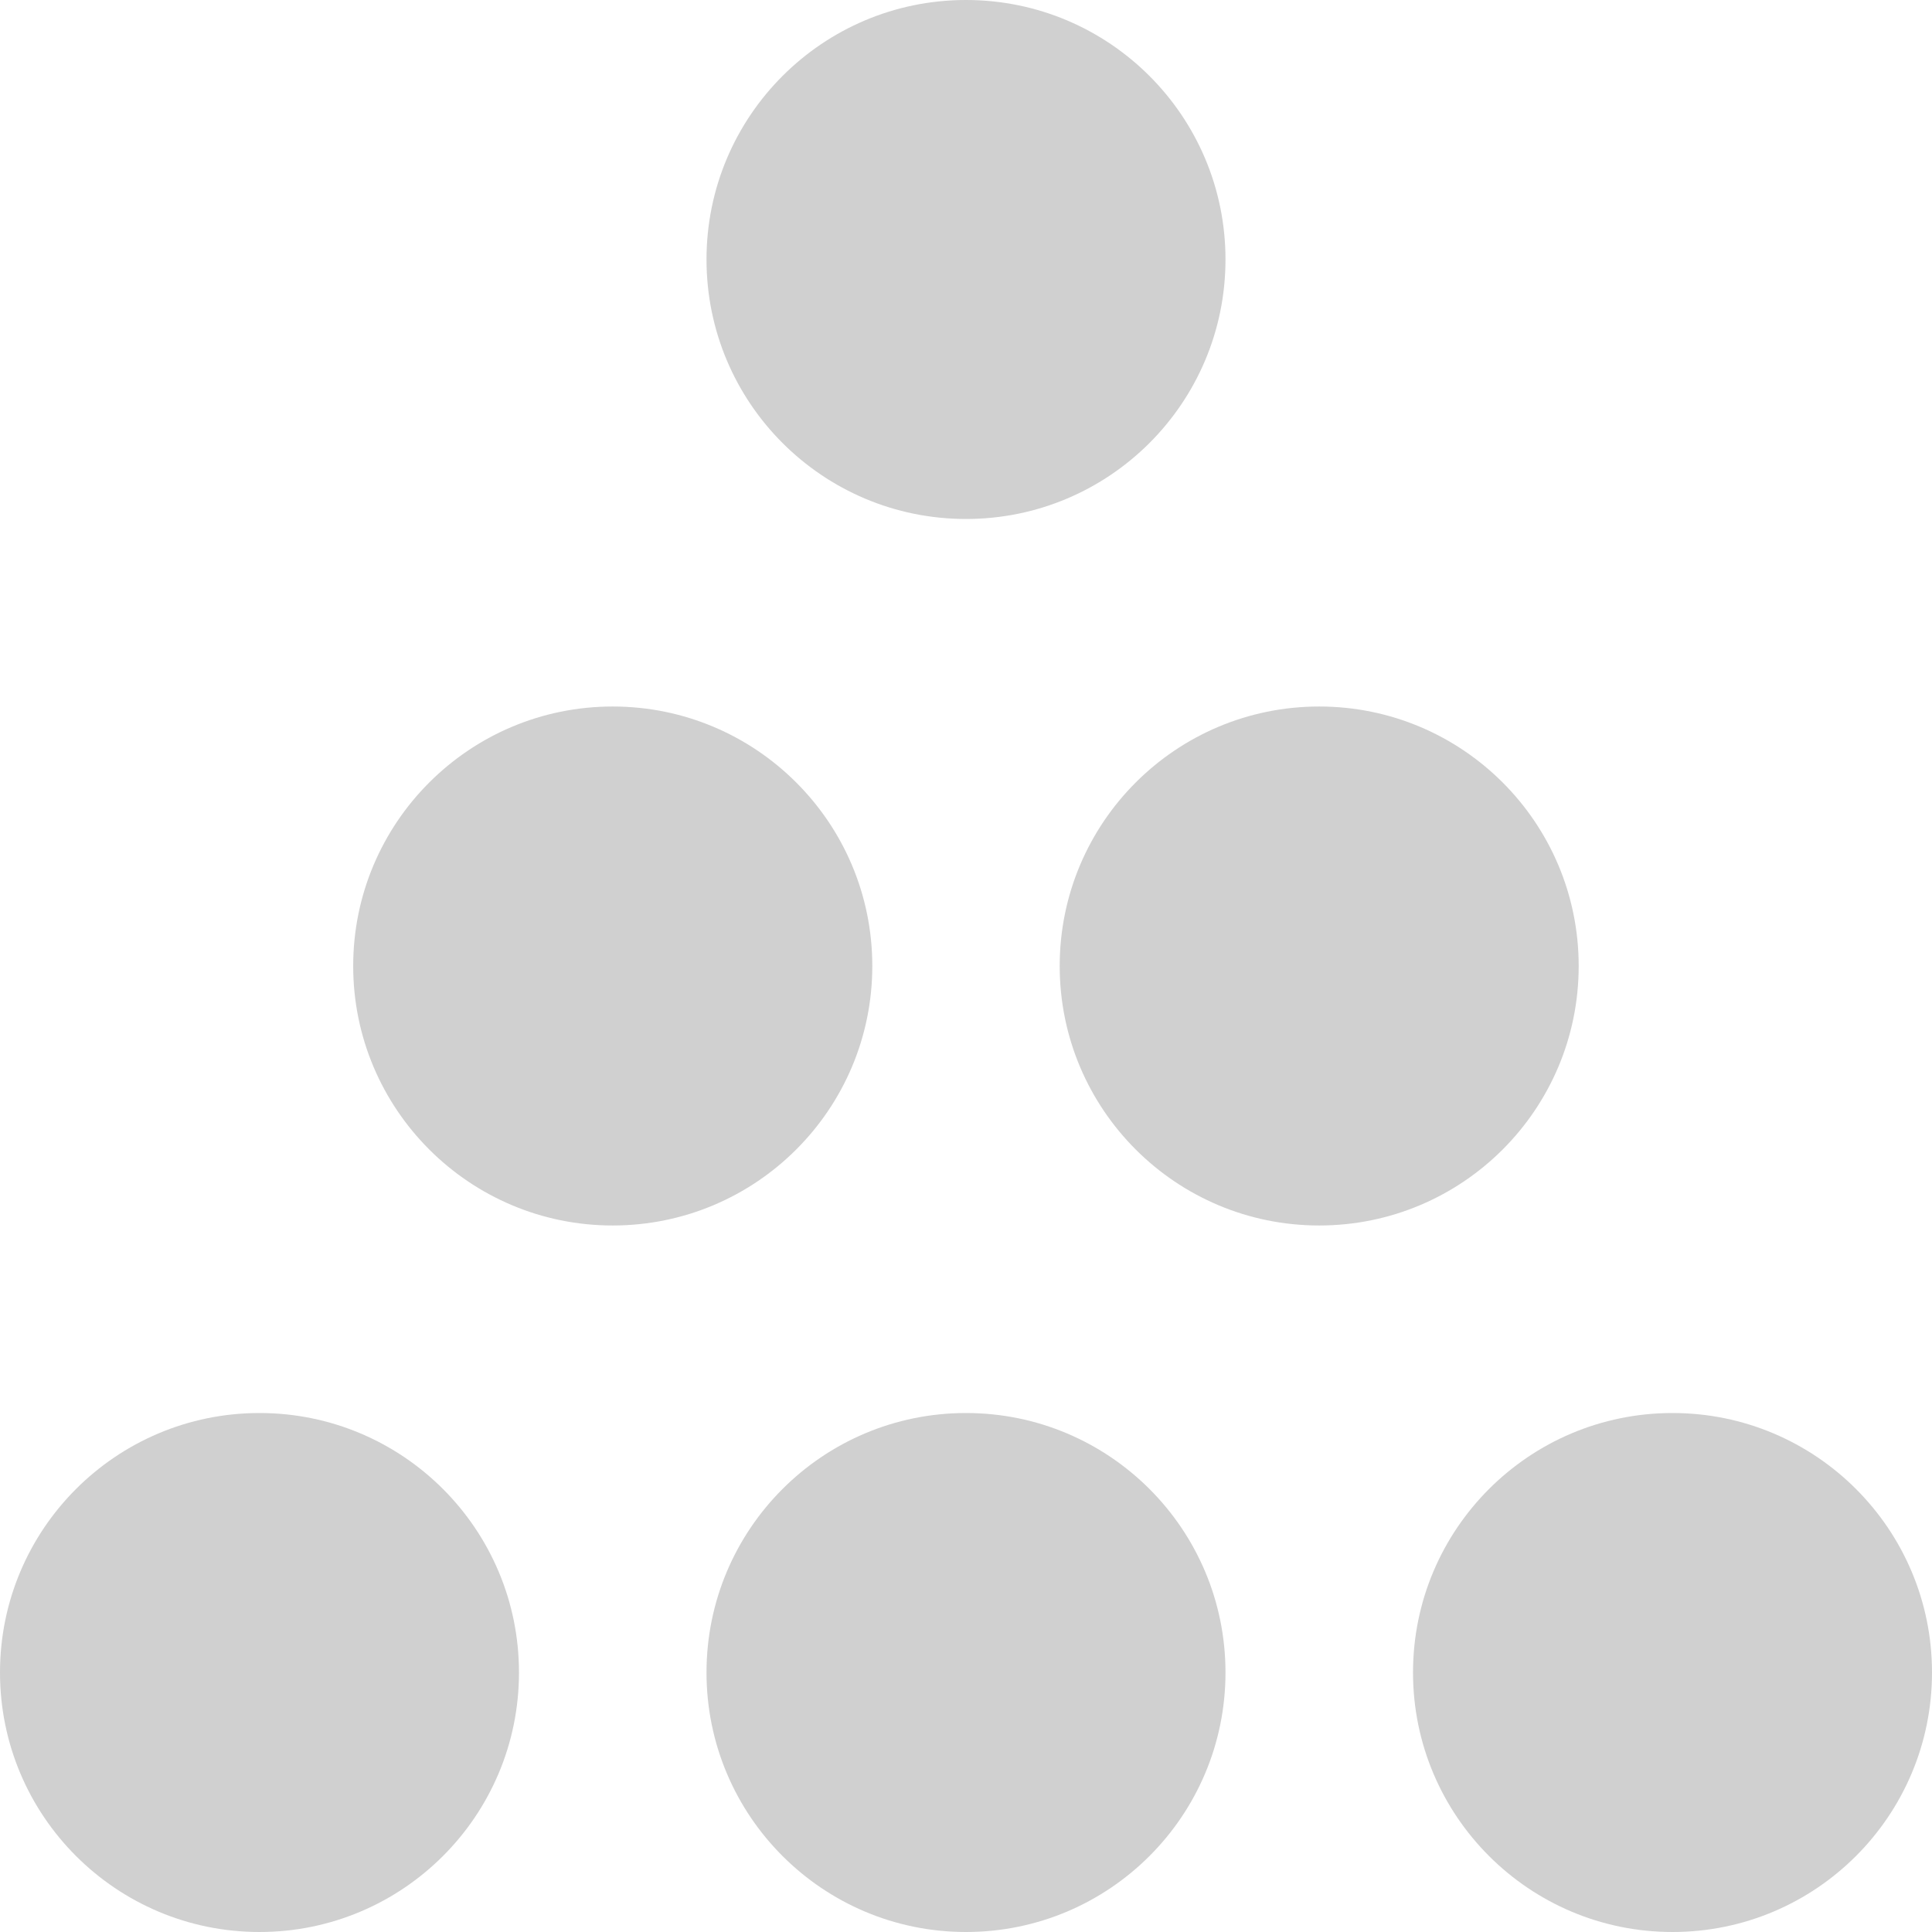
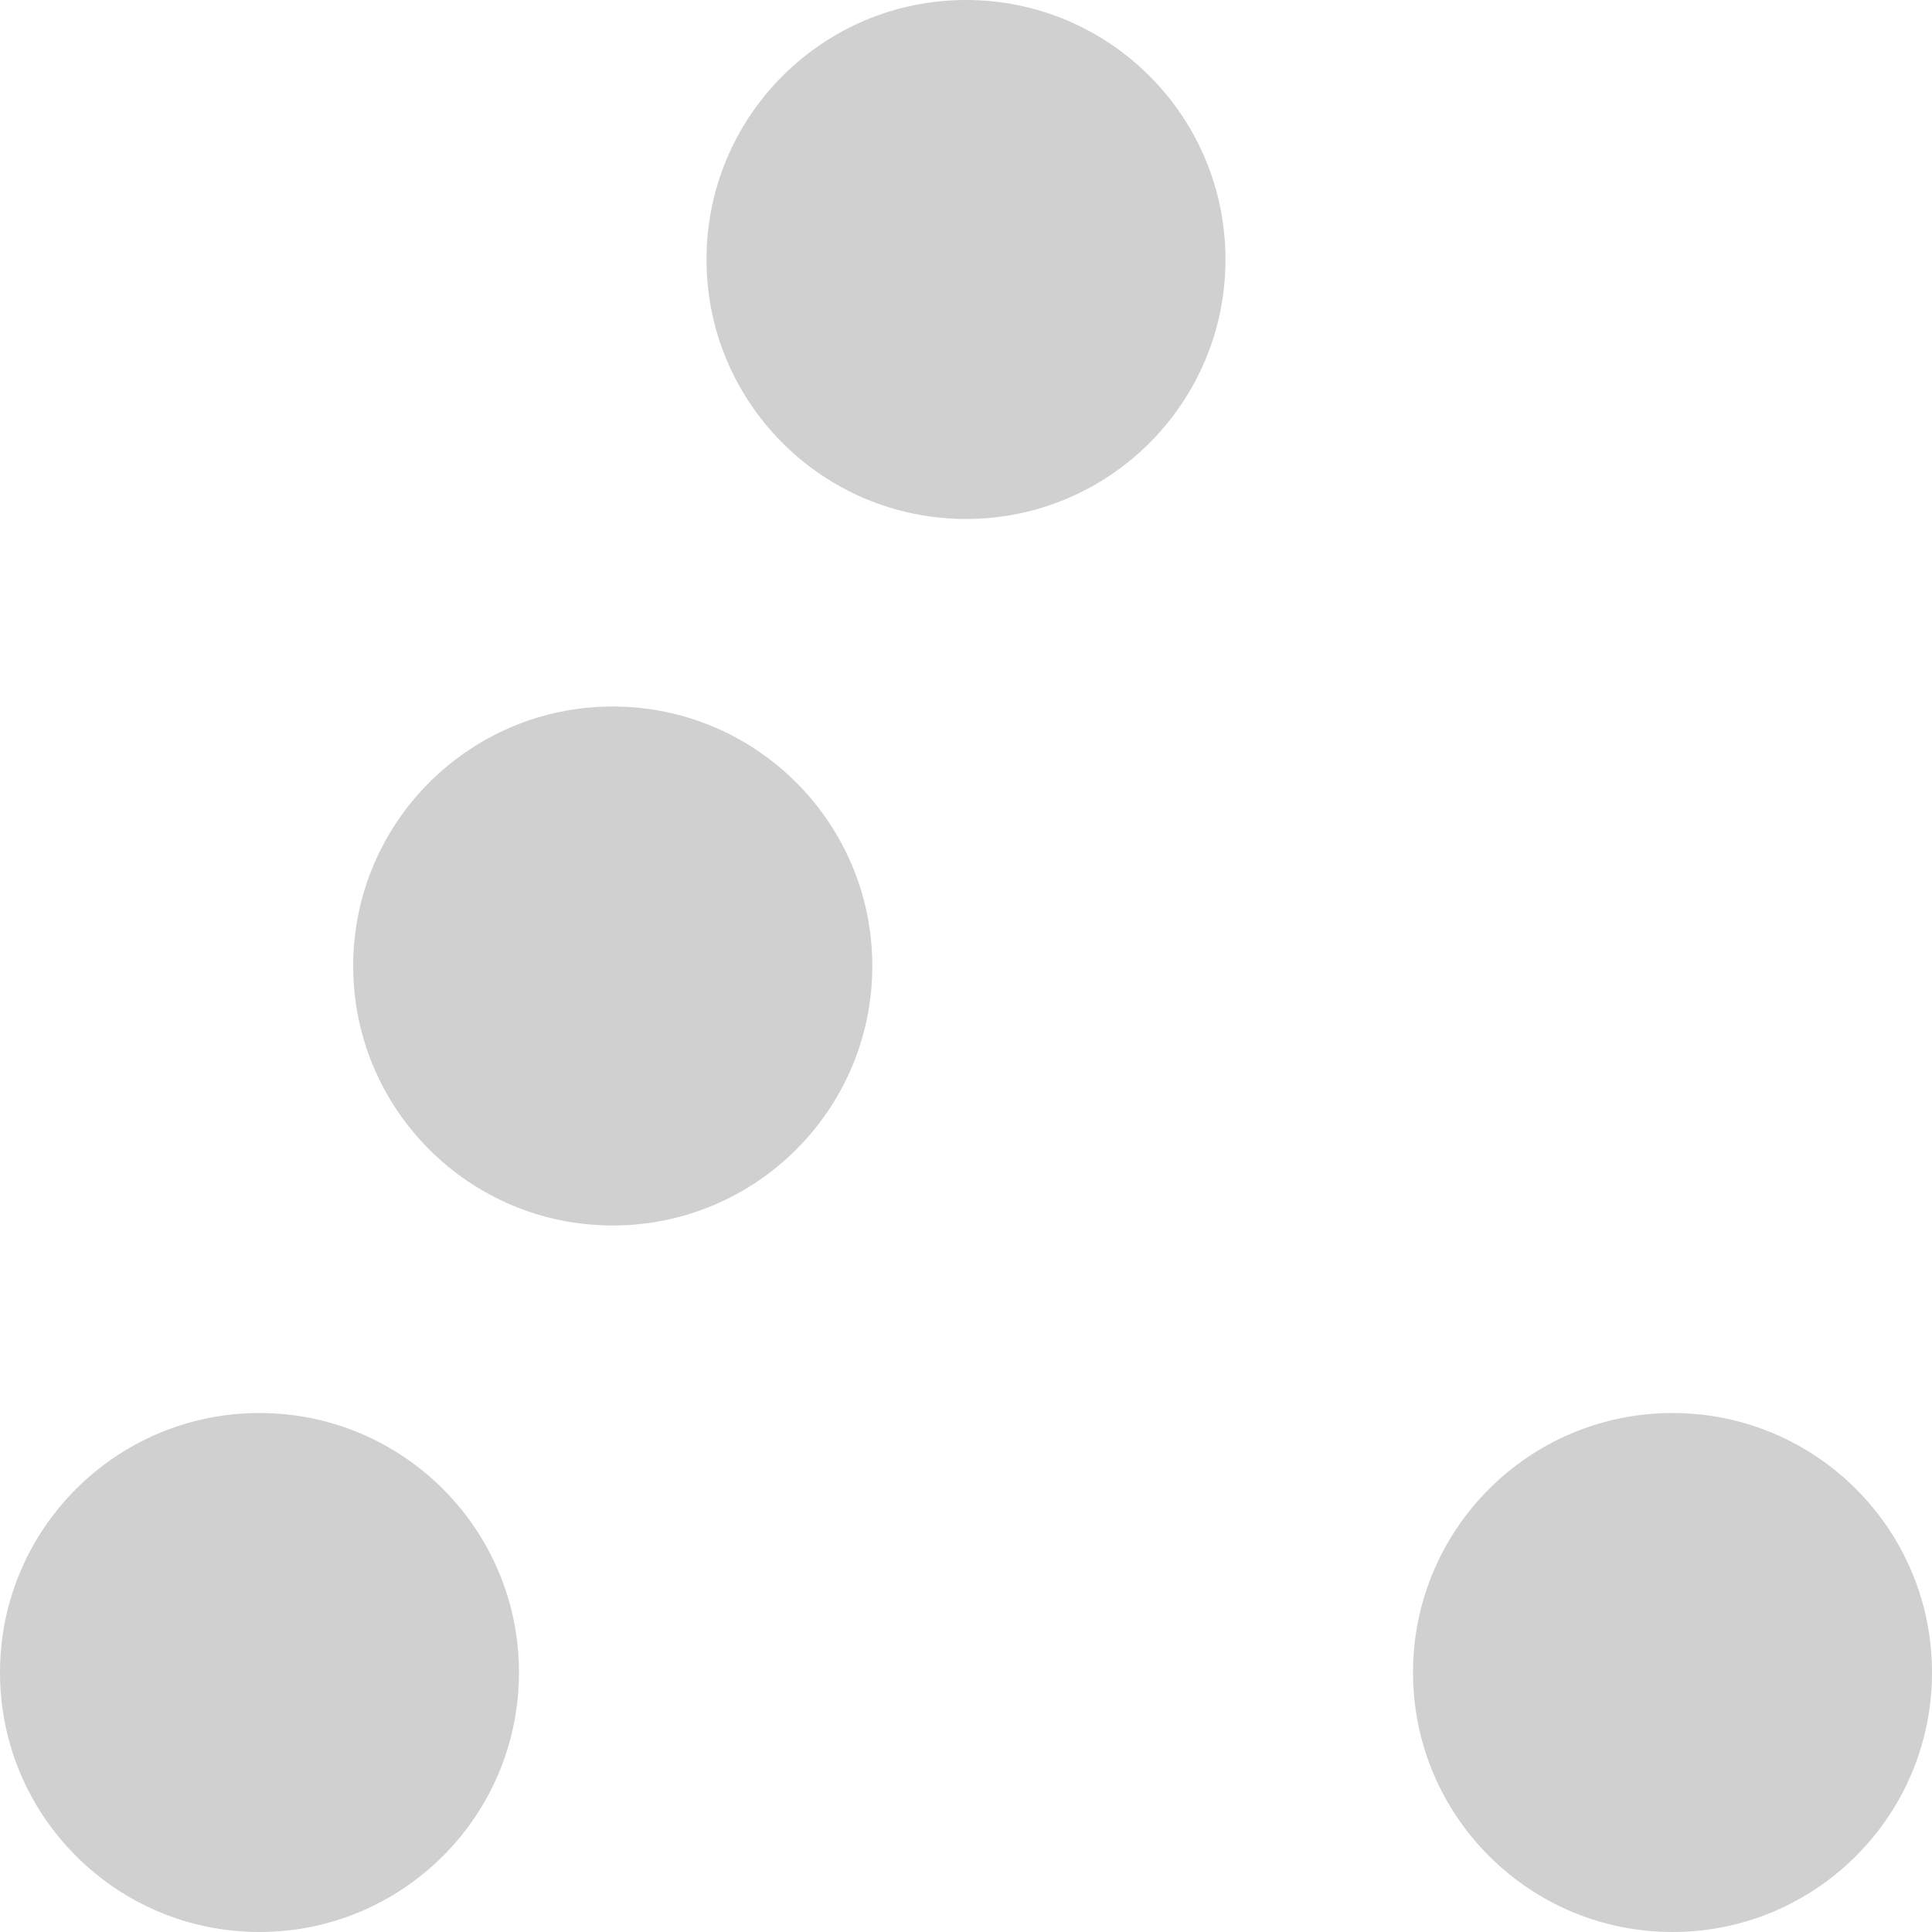
<svg xmlns="http://www.w3.org/2000/svg" width="16" height="16" viewBox="0 0 16 16" fill="none">
  <g clip-path="url(#clip0_2410_376)">
    <path d="M8 4.298C9.187 4.298 10.149 3.336 10.149 2.149C10.149 0.962 9.187 2.86102e-06 8 2.86102e-06C6.813 2.86102e-06 5.851 0.962 5.851 2.149C5.851 3.336 6.813 4.298 8 4.298Z" fill="#D0D0D0" />
    <path d="M2.149 16C3.336 16 4.298 15.038 4.298 13.851C4.298 12.664 3.336 11.702 2.149 11.702C0.962 11.702 0 12.664 0 13.851C0 15.038 0.962 16 2.149 16Z" fill="#D0D0D0" />
-     <path d="M10.149 13.851C10.149 15.038 9.187 16 8 16C6.813 16 5.851 15.038 5.851 13.851C5.851 12.664 6.813 11.702 8 11.702C9.187 11.702 10.149 12.664 10.149 13.851Z" fill="#D0D0D0" />
    <path d="M5.074 10.149C6.261 10.149 7.224 9.187 7.224 8C7.224 6.813 6.261 5.851 5.074 5.851C3.888 5.851 2.925 6.813 2.925 8C2.925 9.187 3.888 10.149 5.074 10.149Z" fill="#D0D0D0" />
-     <path d="M13.074 8C13.074 9.187 12.112 10.149 10.925 10.149C9.738 10.149 8.776 9.187 8.776 8C8.776 6.813 9.738 5.851 10.925 5.851C12.112 5.851 13.074 6.813 13.074 8Z" fill="#D0D0D0" />
    <path d="M13.851 16C15.038 16 16 15.038 16 13.851C16 12.664 15.038 11.702 13.851 11.702C12.664 11.702 11.702 12.664 11.702 13.851C11.702 15.038 12.664 16 13.851 16Z" fill="#D0D0D0" />
  </g>
  <defs>
    <clipPath id="clip0_2410_376">
      <rect width="16" height="16" fill="white" />
    </clipPath>
  </defs>
</svg>